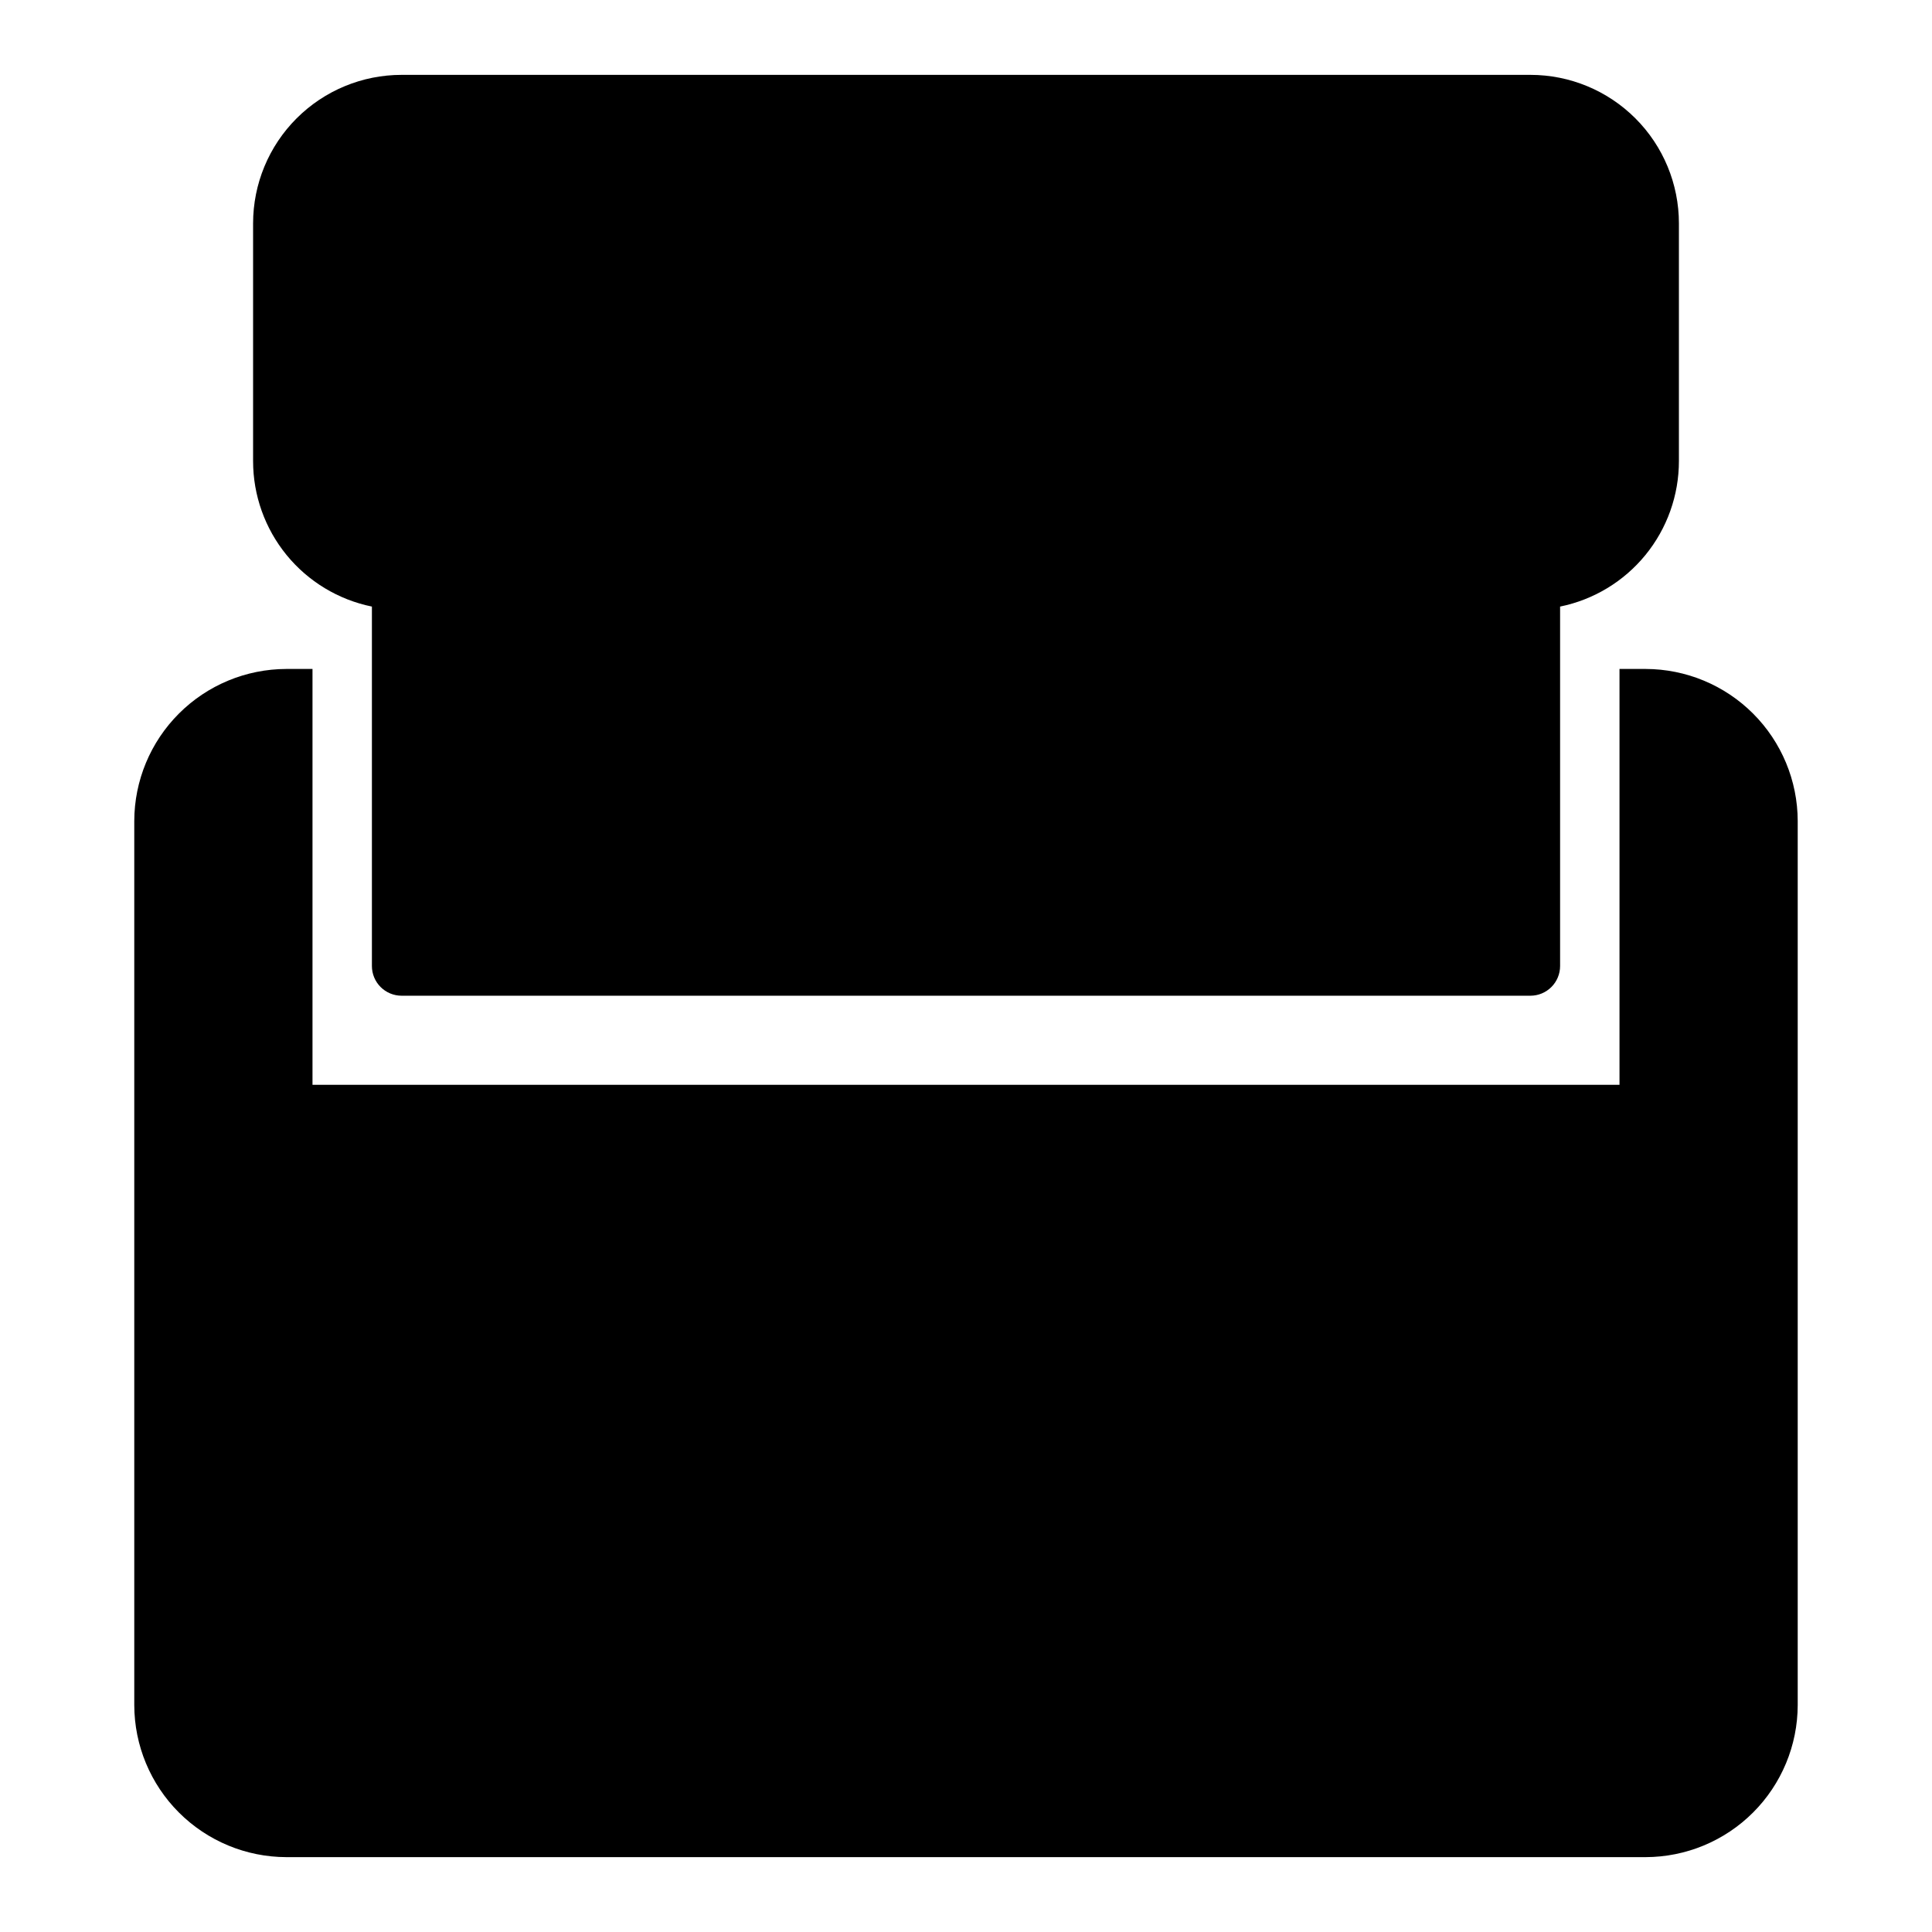
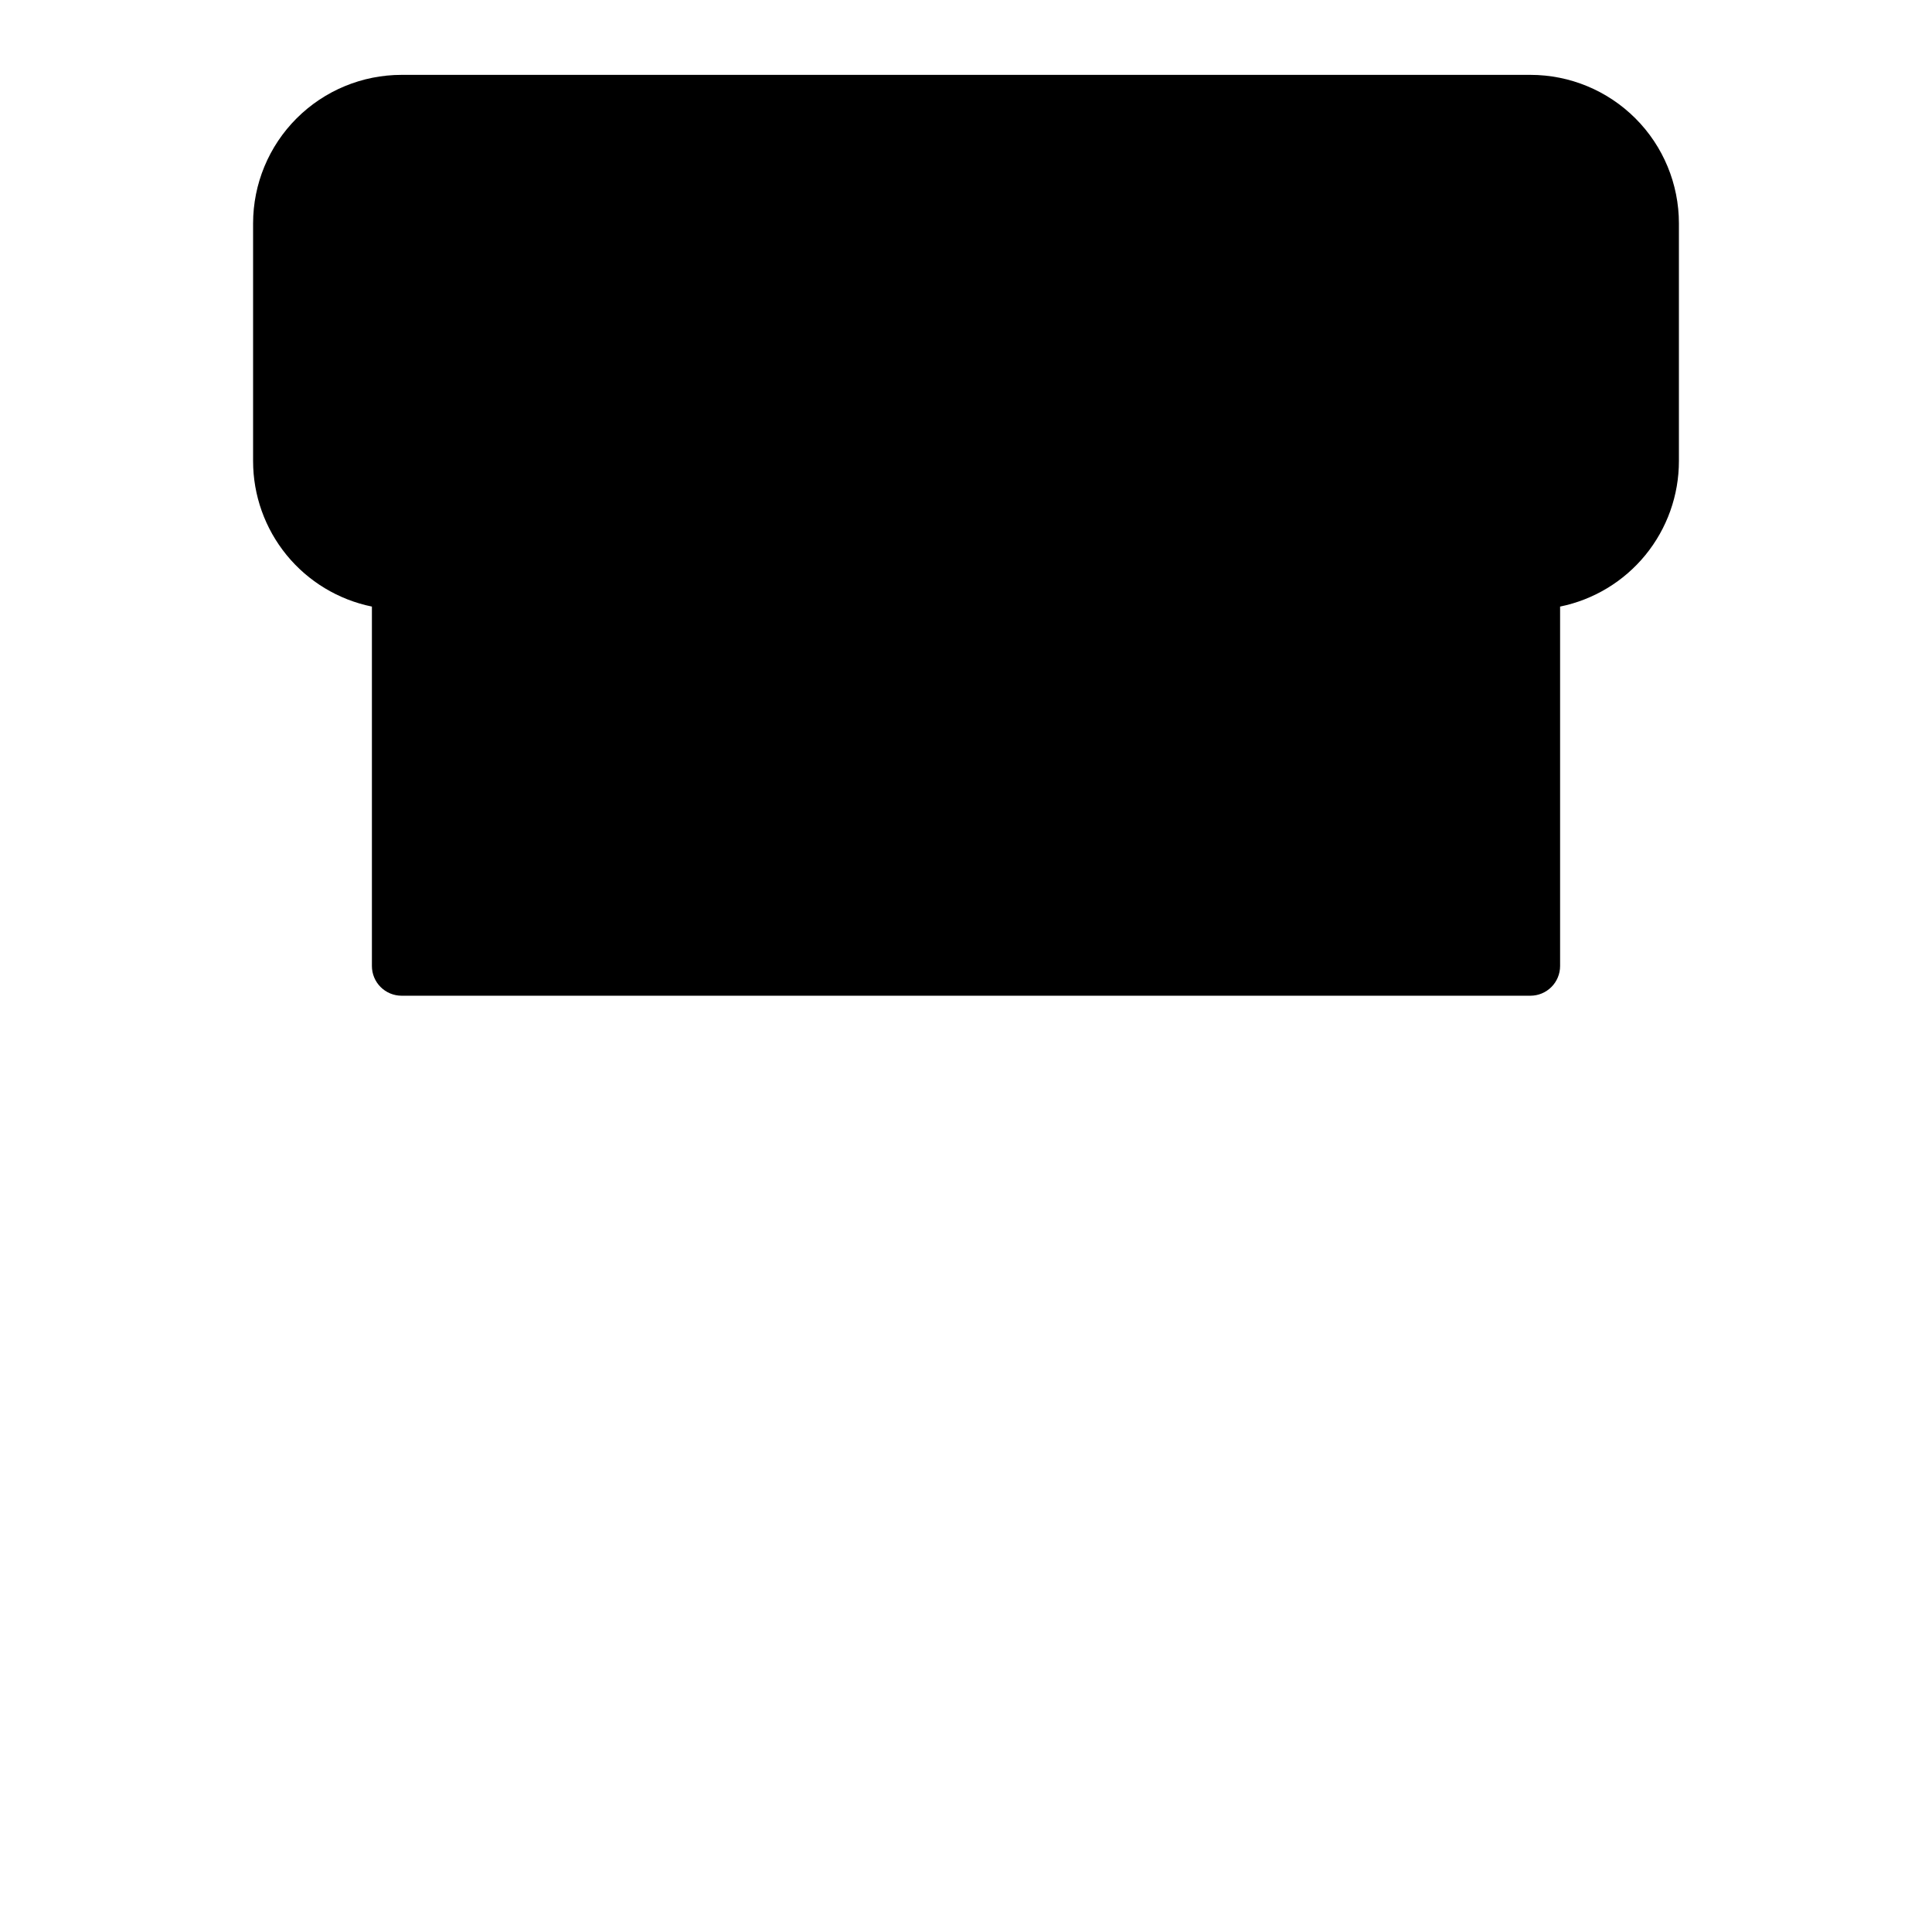
<svg xmlns="http://www.w3.org/2000/svg" fill="#000000" width="800px" height="800px" version="1.1" viewBox="144 144 512 512">
  <g>
-     <path d="m580.11 321.28h-6.926v110.21h-346.37v-110.21h-6.926c-10.684 0.023-20.922 4.273-28.477 11.828-7.555 7.555-11.809 17.793-11.828 28.477v234.27c0.02 10.684 4.273 20.922 11.828 28.477 7.555 7.555 17.793 11.805 28.477 11.828h360.22c10.684-0.023 20.922-4.273 28.477-11.828 7.555-7.555 11.809-17.793 11.828-28.477v-234.27c-0.02-10.684-4.273-20.922-11.828-28.477-7.555-7.555-17.793-11.805-28.477-11.828z" />
    <path d="m549.57 163.84h-299.14c-10.438 0-20.449 4.148-27.832 11.531-7.379 7.379-11.527 17.391-11.527 27.832v62.977c-0.004 9.07 3.133 17.867 8.867 24.898 5.738 7.027 13.73 11.859 22.621 13.672v95.254c0 2.086 0.828 4.09 2.305 5.566 1.477 1.477 3.481 2.305 5.566 2.305h299.14c2.09 0 4.09-0.828 5.566-2.305 1.477-1.477 2.305-3.481 2.305-5.566v-95.254c8.891-1.812 16.883-6.644 22.621-13.672 5.738-7.031 8.871-15.828 8.867-24.898v-62.977c0-10.441-4.144-20.453-11.527-27.832-7.383-7.383-17.391-11.531-27.832-11.531z" />
  </g>
</svg>